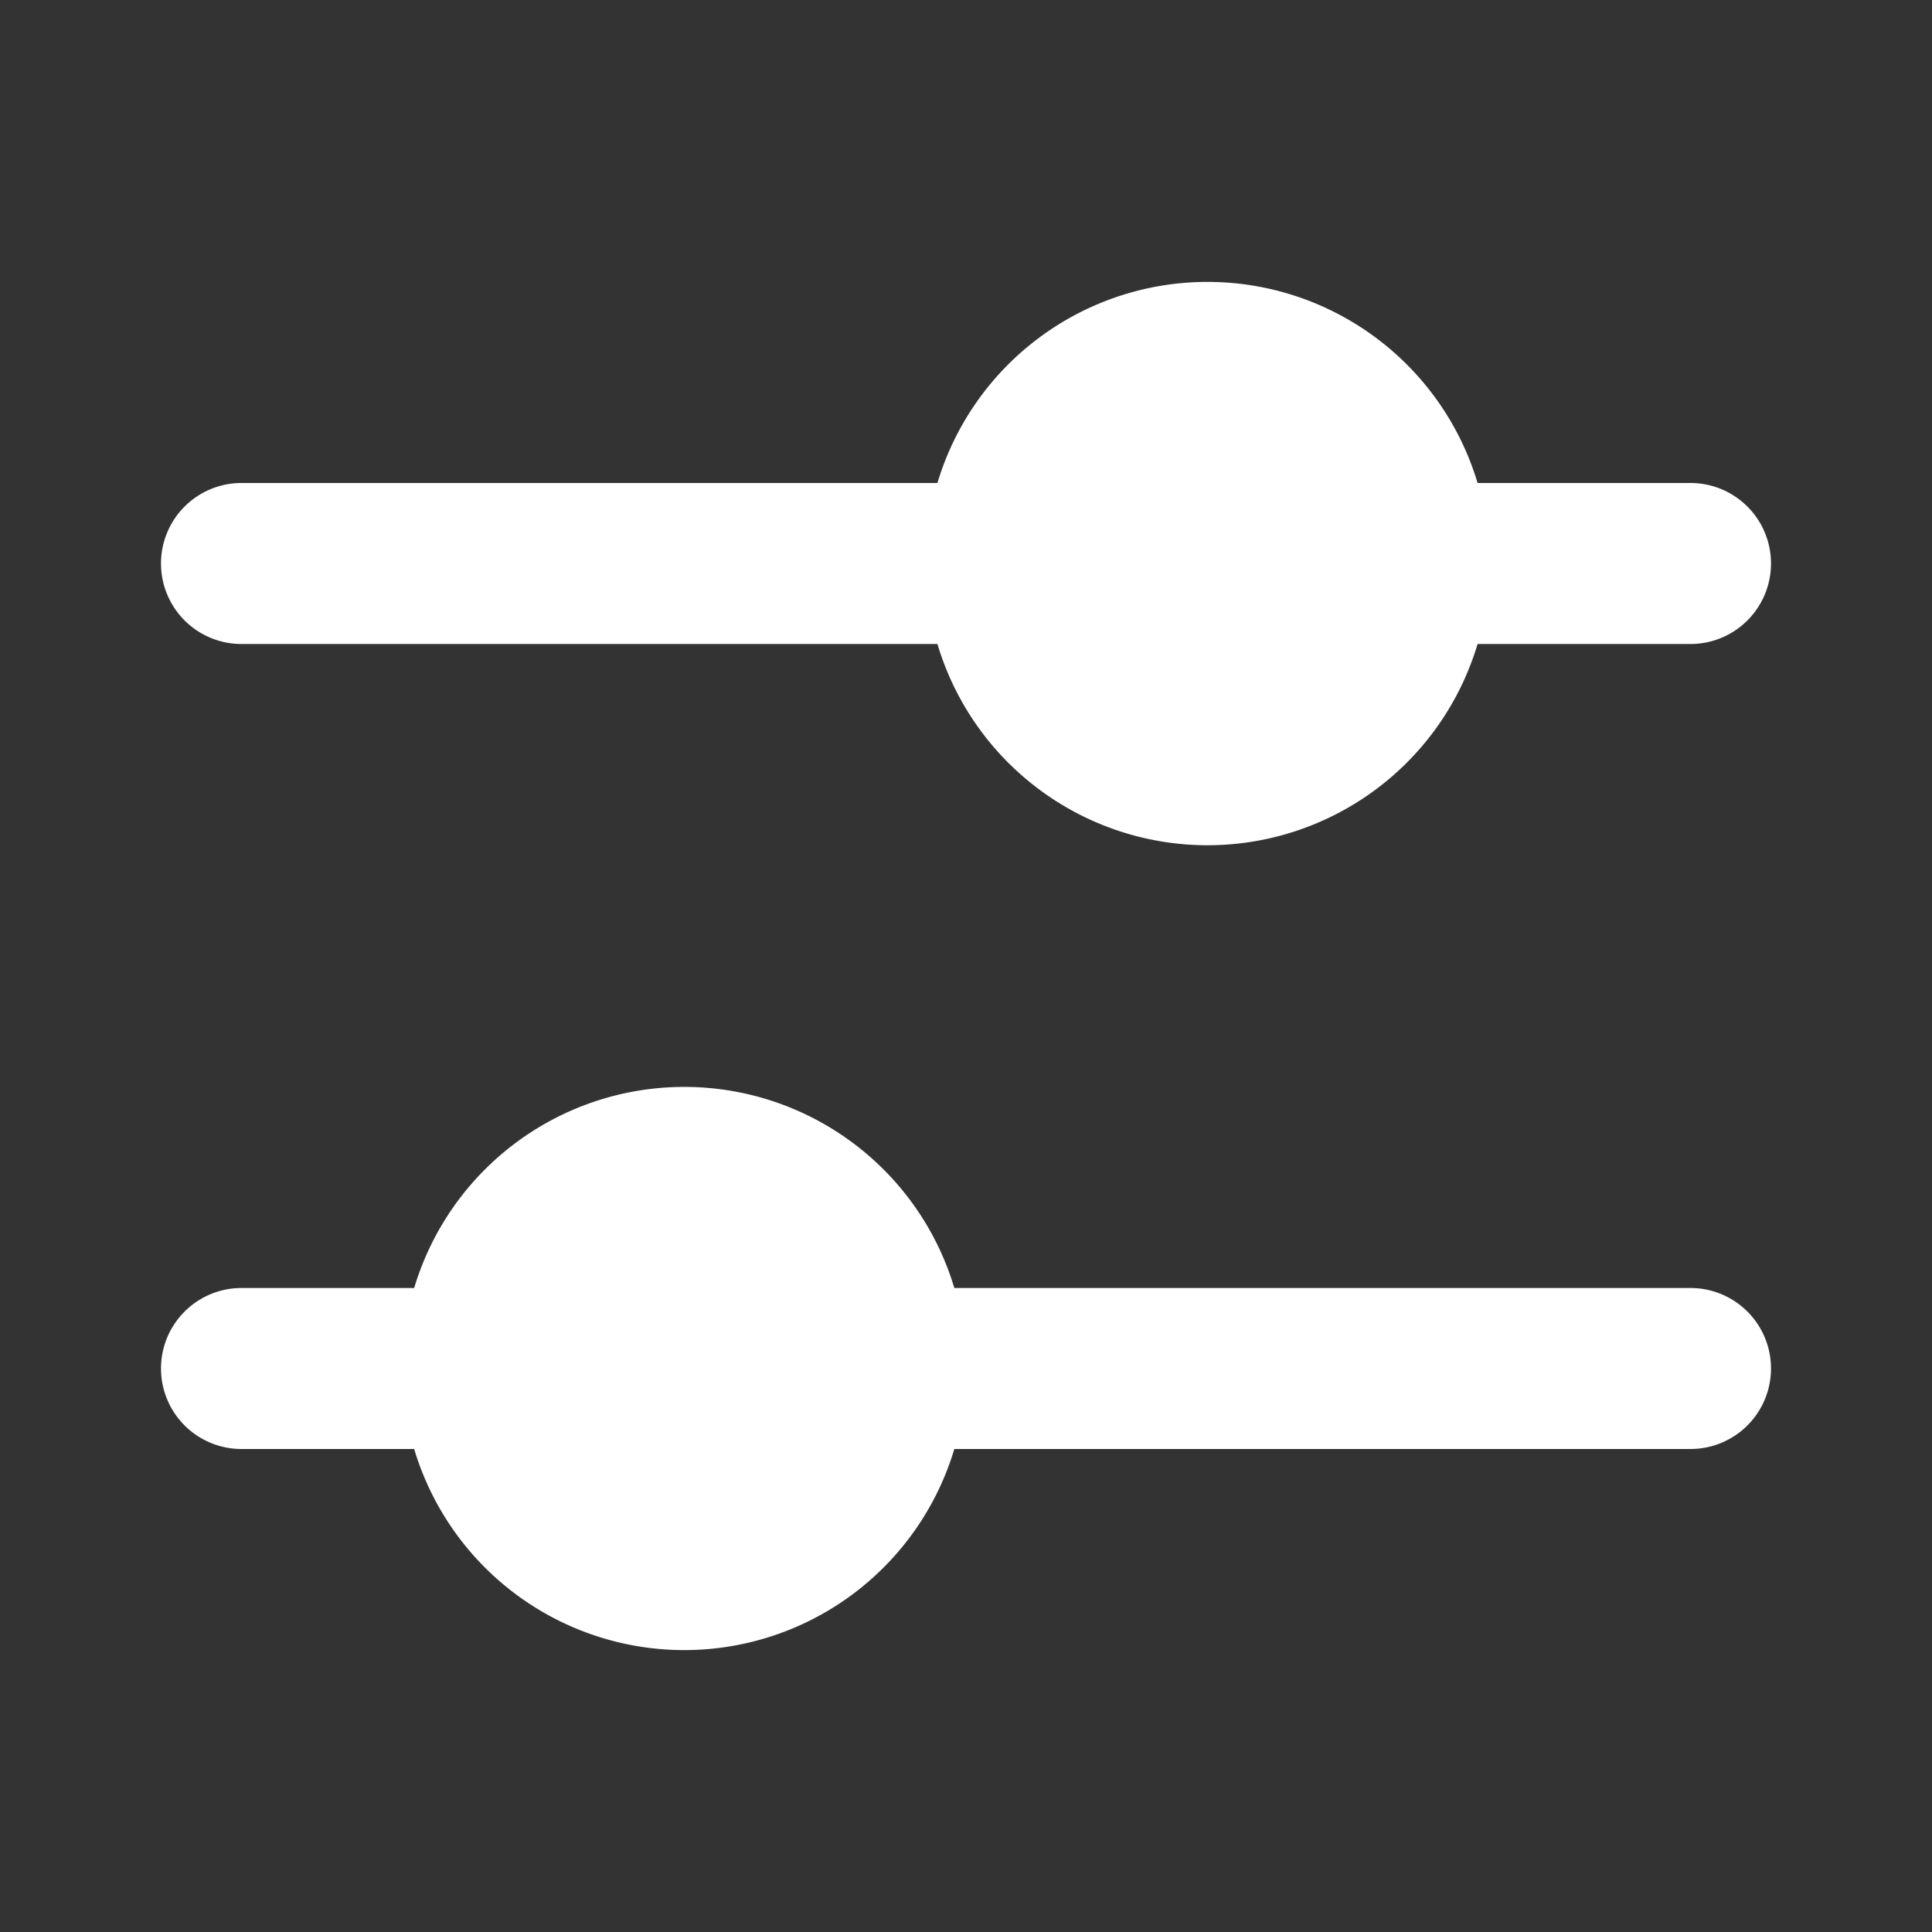
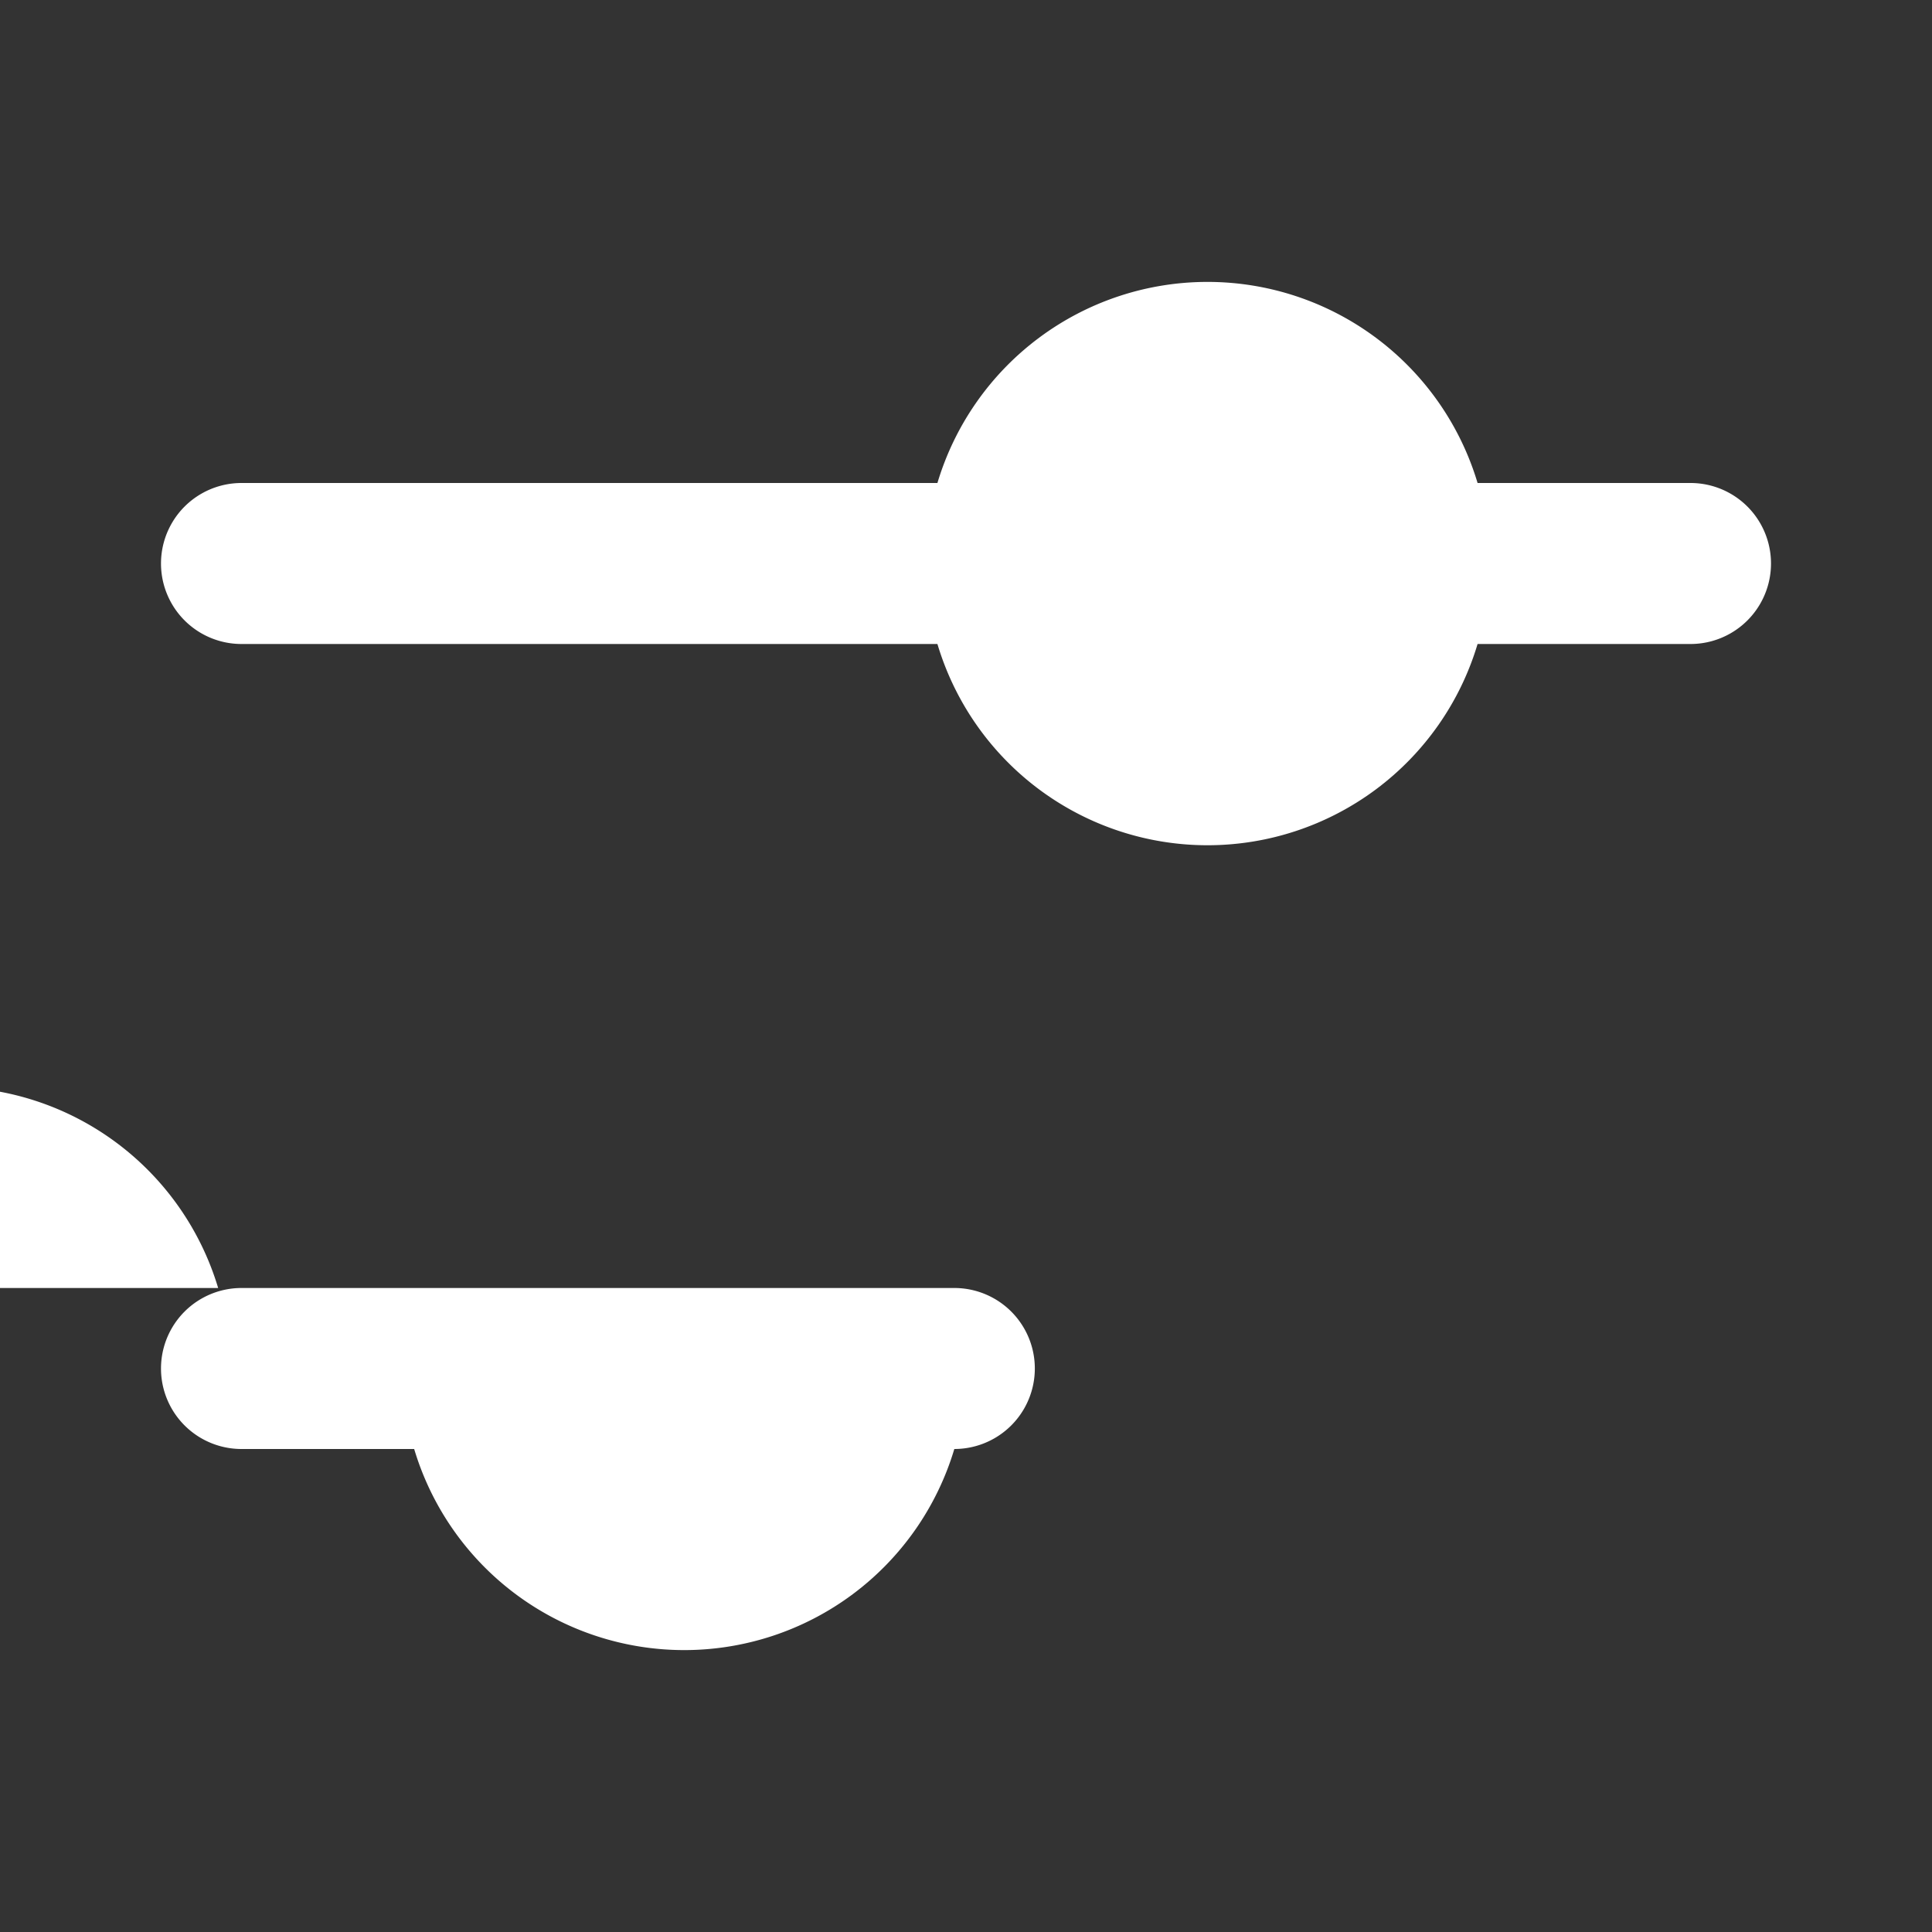
<svg xmlns="http://www.w3.org/2000/svg" viewBox="0 0 24 24" fill="none">
  <rect x="0" y="0" width="24" height="24" fill="#333333" stroke="none" />
-   <path fill-rule="evenodd" clip-rule="evenodd" d="M15 10.5A3.502 3.502 0 0 0 18.355 8H21a1 1 0 1 0 0-2h-2.645a3.502 3.502 0 0 0-6.71 0H3a1 1 0 0 0 0 2h8.645A3.502 3.502 0 0 0 15 10.5zM3 16a1 1 0 1 0 0 2h2.145a3.502 3.502 0 0 0 6.71 0H21a1 1 0 1 0 0-2h-9.145a3.502 3.502 0 0 0-6.71 0H3z" fill="#fff" />
+   <path fill-rule="evenodd" clip-rule="evenodd" d="M15 10.5A3.502 3.502 0 0 0 18.355 8H21a1 1 0 1 0 0-2h-2.645a3.502 3.502 0 0 0-6.71 0H3a1 1 0 0 0 0 2h8.645A3.502 3.502 0 0 0 15 10.5zM3 16a1 1 0 1 0 0 2h2.145a3.502 3.502 0 0 0 6.71 0a1 1 0 1 0 0-2h-9.145a3.502 3.502 0 0 0-6.71 0H3z" fill="#fff" />
</svg>